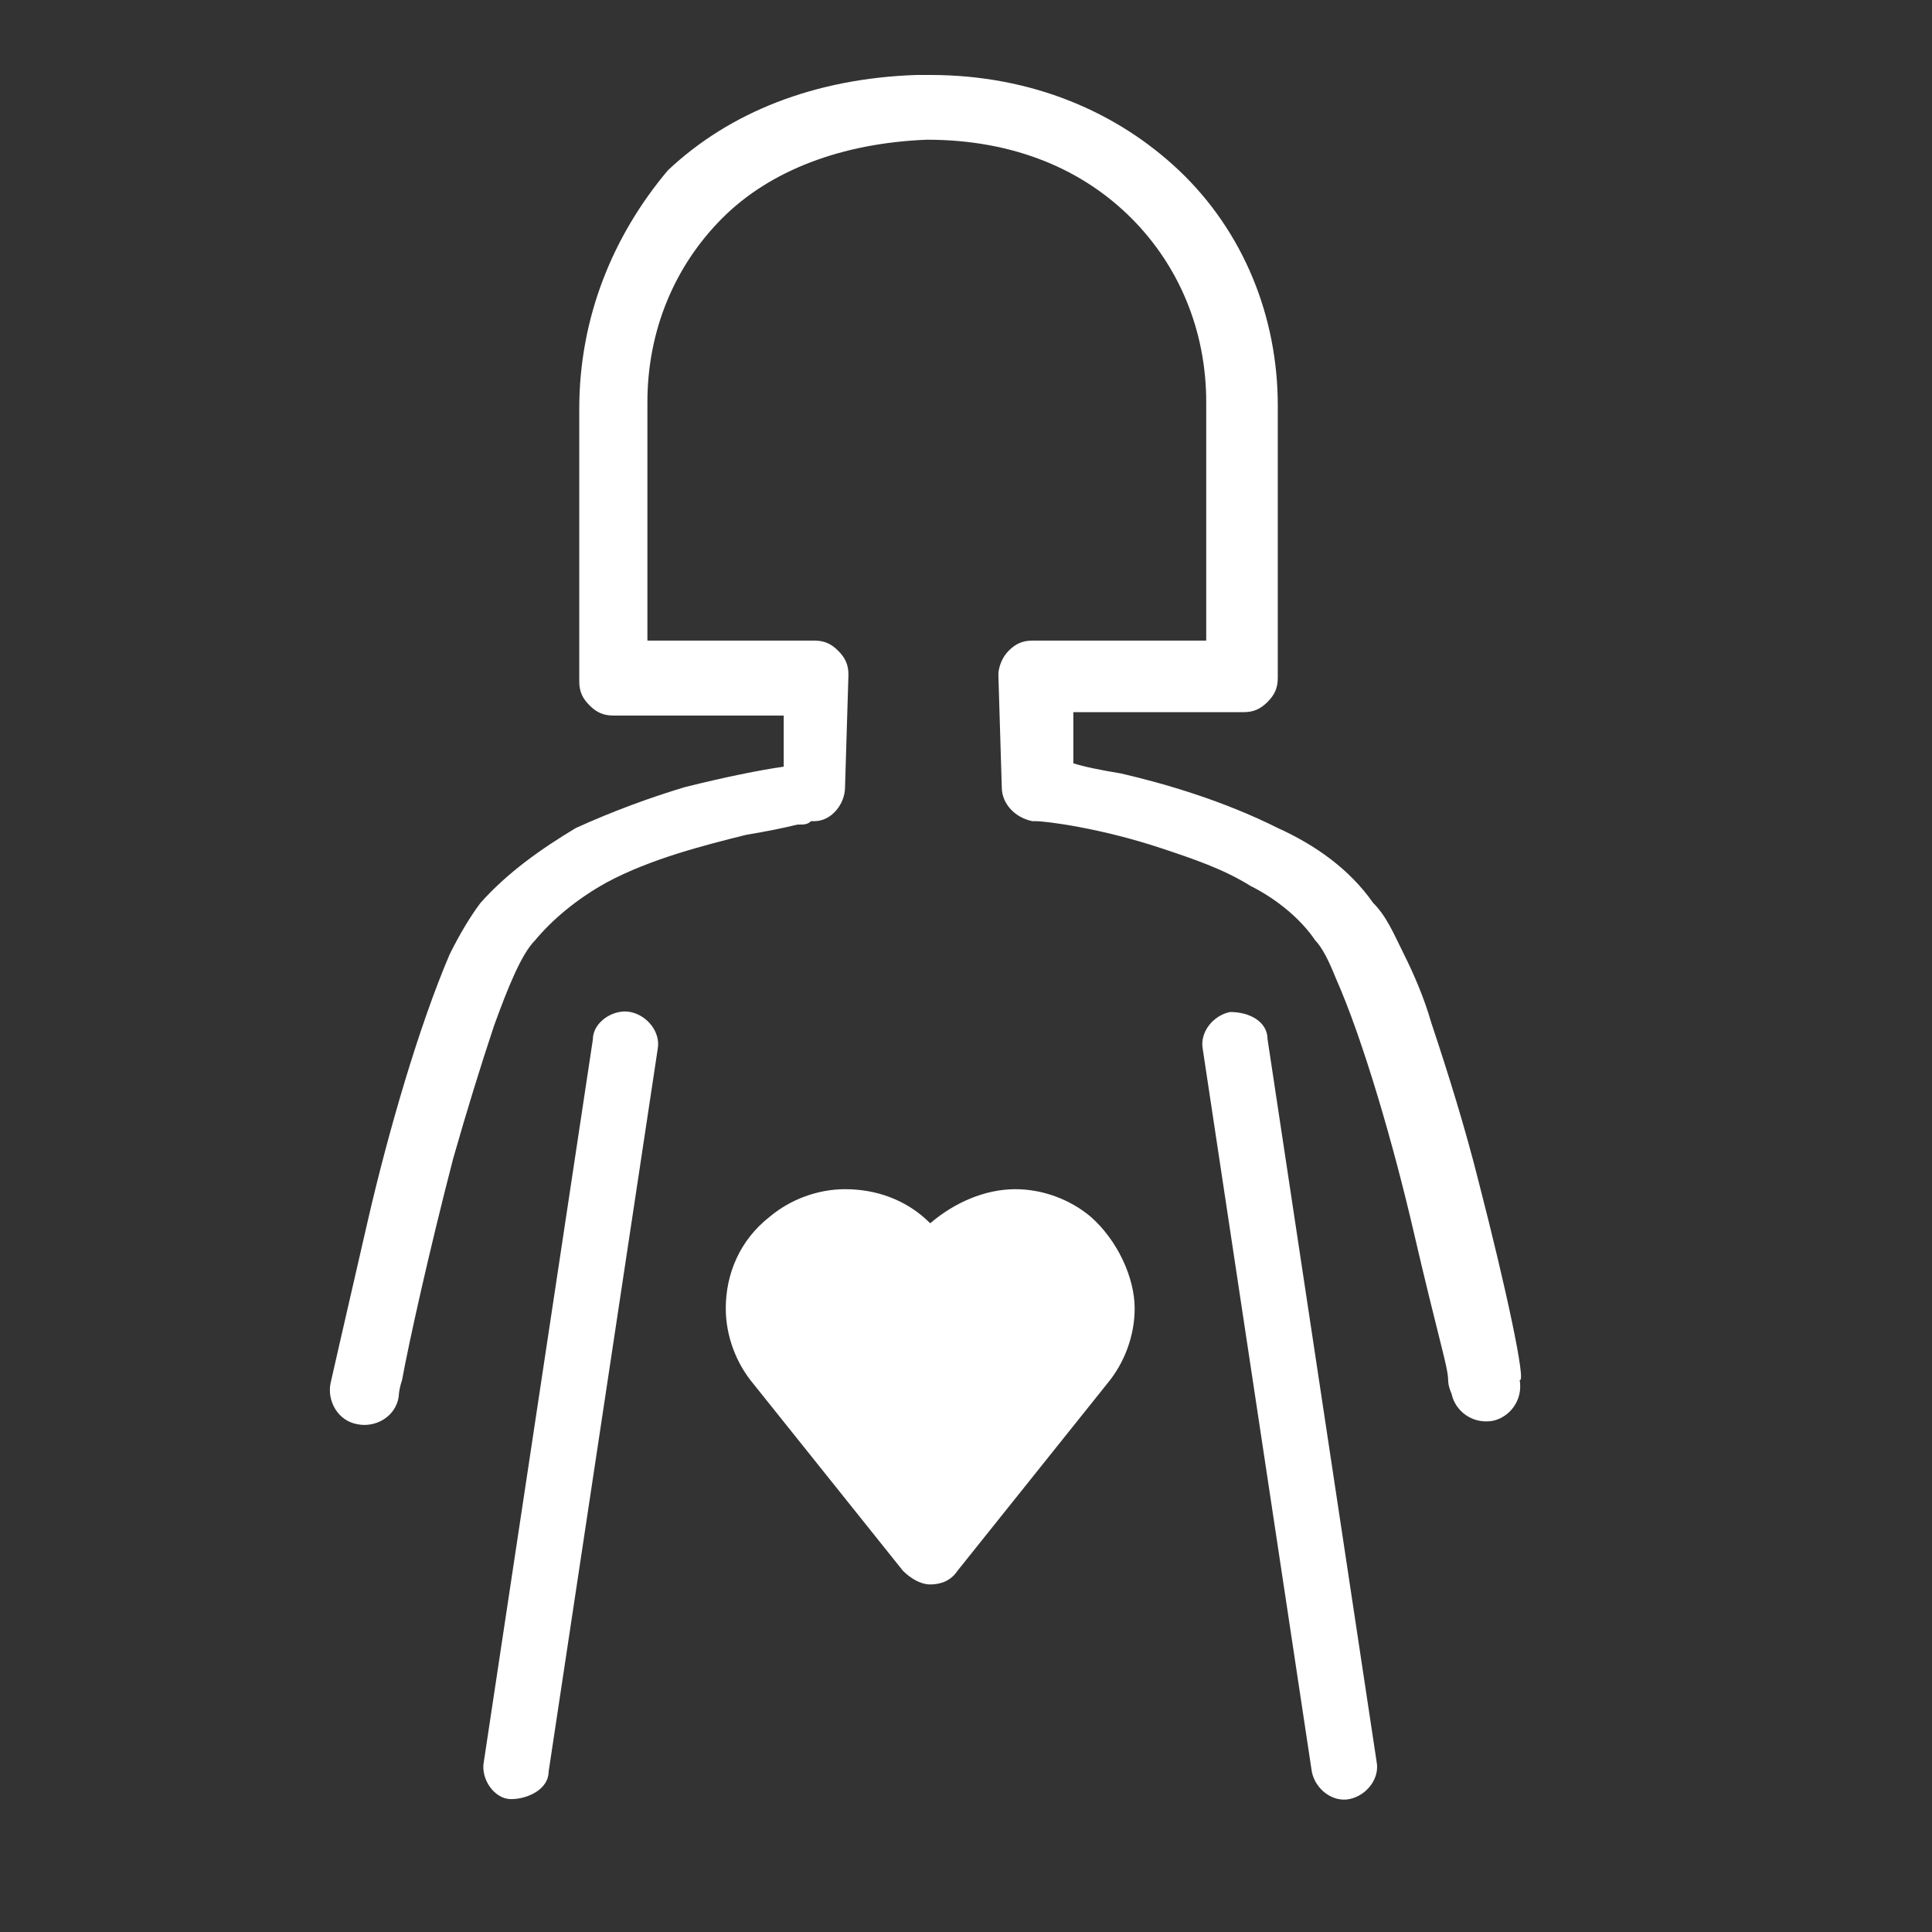
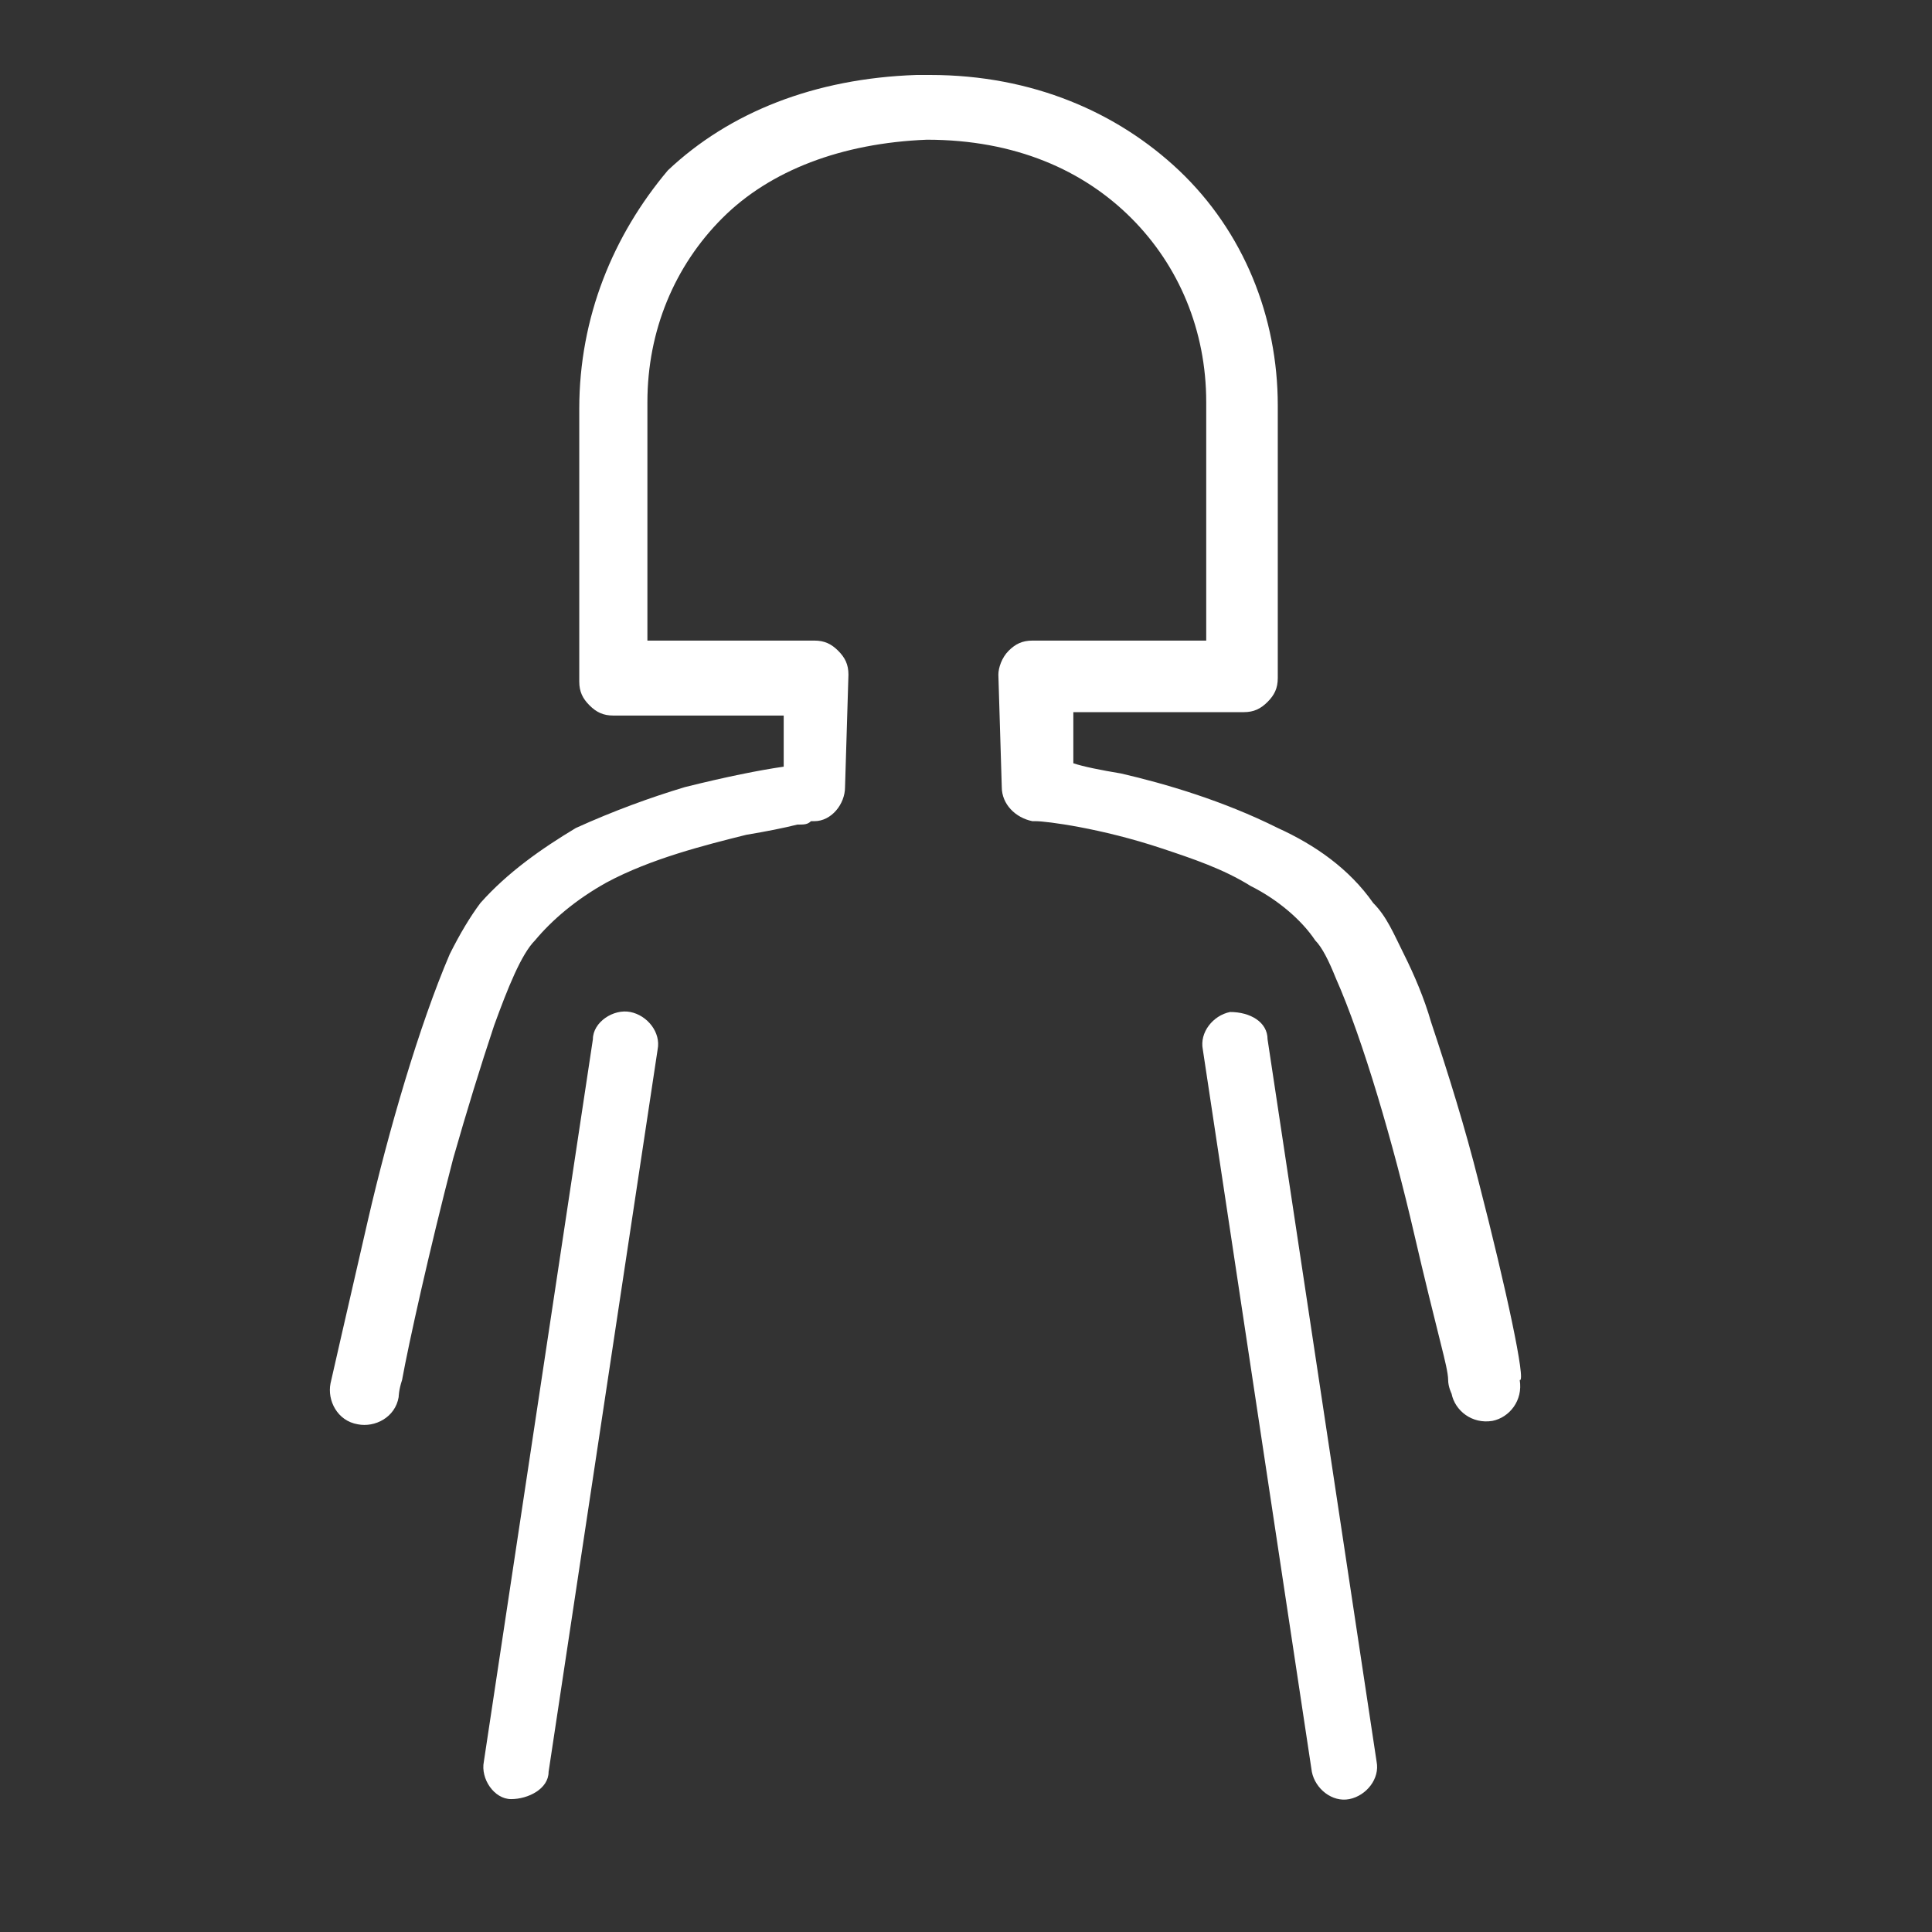
<svg xmlns="http://www.w3.org/2000/svg" version="1.1" id="レイヤー_1" x="0px" y="0px" viewBox="0 0 56.7 56.7" style="enable-background:new 0 0 56.7 56.7;" xml:space="preserve">
  <rect x="0" y="0" width="56.7" height="56.7" fill="#333333" stroke="none" />
  <style type="text/css">
	.st0{fill:#FFFFFF;}
</style>
  <g>
    <path class="st0" d="M18.5,29.7c-0.5-0.1-1.1,0.3-1.1,0.8l-3.2,21.2c-0.1,0.5,0.3,1.1,0.8,1.1s1.1-0.3,1.1-0.8l3.2-21.2   C19.4,30.3,19,29.8,18.5,29.7z" />
    <path class="st0" d="M36.1,29.7c-0.5,0.1-0.9,0.6-0.8,1.1L38.5,52c0.1,0.5,0.6,0.9,1.1,0.8s0.9-0.6,0.8-1.1l-3.2-21.2   C37.2,30,36.7,29.7,36.1,29.7z" />
-     <path class="st0" d="M32,35.7c-0.6-0.5-1.4-0.8-2.2-0.8c-0.9,0-1.8,0.4-2.5,1c-0.7-0.7-1.6-1-2.5-1c-0.8,0-1.6,0.3-2.2,0.8   c-0.9,0.7-1.3,1.7-1.3,2.7c0,0.8,0.3,1.6,0.8,2.2l1.2,1.5l0,0l3.2,4c0.2,0.2,0.5,0.4,0.8,0.4s0.6-0.1,0.8-0.4l4.4-5.5   c0.5-0.6,0.8-1.4,0.8-2.2C33.3,37.5,32.8,36.4,32,35.7L32,35.7z" />
    <path class="st0" d="M43.4,34.7C43,33.1,42.5,31.5,42,30c-0.2-0.7-0.5-1.4-0.8-2s-0.5-1.1-0.9-1.5c-0.7-1-1.7-1.7-2.8-2.2   c-1.6-0.8-3.3-1.3-4.6-1.6c-0.6-0.1-1.1-0.2-1.4-0.3v-1.5h5c0.3,0,0.5-0.1,0.7-0.3s0.3-0.4,0.3-0.7v-8c0-2.6-1-5.1-2.9-6.9   c-1.8-1.7-4.3-2.8-7.3-2.8c0,0,0,0-0.1,0l0,0H27l0,0c0,0,0,0-0.1,0c-3,0.1-5.5,1.1-7.3,2.8C18,6.9,17,9.3,17,12v8   c0,0.3,0.1,0.5,0.3,0.7S17.7,21,18,21h5v1.5c-0.7,0.1-1.7,0.3-2.9,0.6c-1,0.3-2.1,0.7-3.2,1.2c-1,0.6-2,1.3-2.8,2.2   c-0.3,0.4-0.6,0.9-0.9,1.5c-0.9,2.1-1.8,5.2-2.4,7.8c-0.6,2.6-1.1,4.8-1.1,4.8c-0.1,0.5,0.2,1.1,0.8,1.2c0.5,0.1,1.1-0.2,1.2-0.8   c0,0,0-0.2,0.1-0.5c0.2-1.1,0.8-3.8,1.5-6.5c0.4-1.4,0.8-2.7,1.2-3.9c0.4-1.1,0.8-2.1,1.2-2.5c0.5-0.6,1.2-1.2,2.1-1.7   c1.3-0.7,2.9-1.1,4.1-1.4c0.6-0.1,1.1-0.2,1.5-0.3c0.2,0,0.3,0,0.4-0.1h0.1l0,0c0.5,0,0.9-0.5,0.9-1l0.1-3.3c0-0.3-0.1-0.5-0.3-0.7   c-0.2-0.2-0.4-0.3-0.7-0.3H19v-7c0-2.1,0.8-4,2.2-5.4c1.4-1.4,3.5-2.2,6-2.3c2.6,0,4.6,0.9,6,2.3c1.4,1.4,2.2,3.3,2.2,5.4v7h-5.1   c-0.3,0-0.5,0.1-0.7,0.3s-0.3,0.5-0.3,0.7l0.1,3.3c0,0.5,0.4,0.9,0.9,1h0.1c0.3,0,1.9,0.2,3.7,0.8c0.9,0.3,1.8,0.6,2.6,1.1   c0.8,0.4,1.5,1,1.9,1.6c0.2,0.2,0.4,0.6,0.6,1.1c0.8,1.8,1.7,4.9,2.3,7.5c0.3,1.3,0.6,2.5,0.8,3.3c0.1,0.4,0.2,0.8,0.2,1   s0.1,0.4,0.1,0.4c0.1,0.5,0.6,0.9,1.2,0.8c0.5-0.1,0.9-0.6,0.8-1.2l0,0C44.8,40.6,44.2,37.8,43.4,34.7z" />
  </g>
</svg>